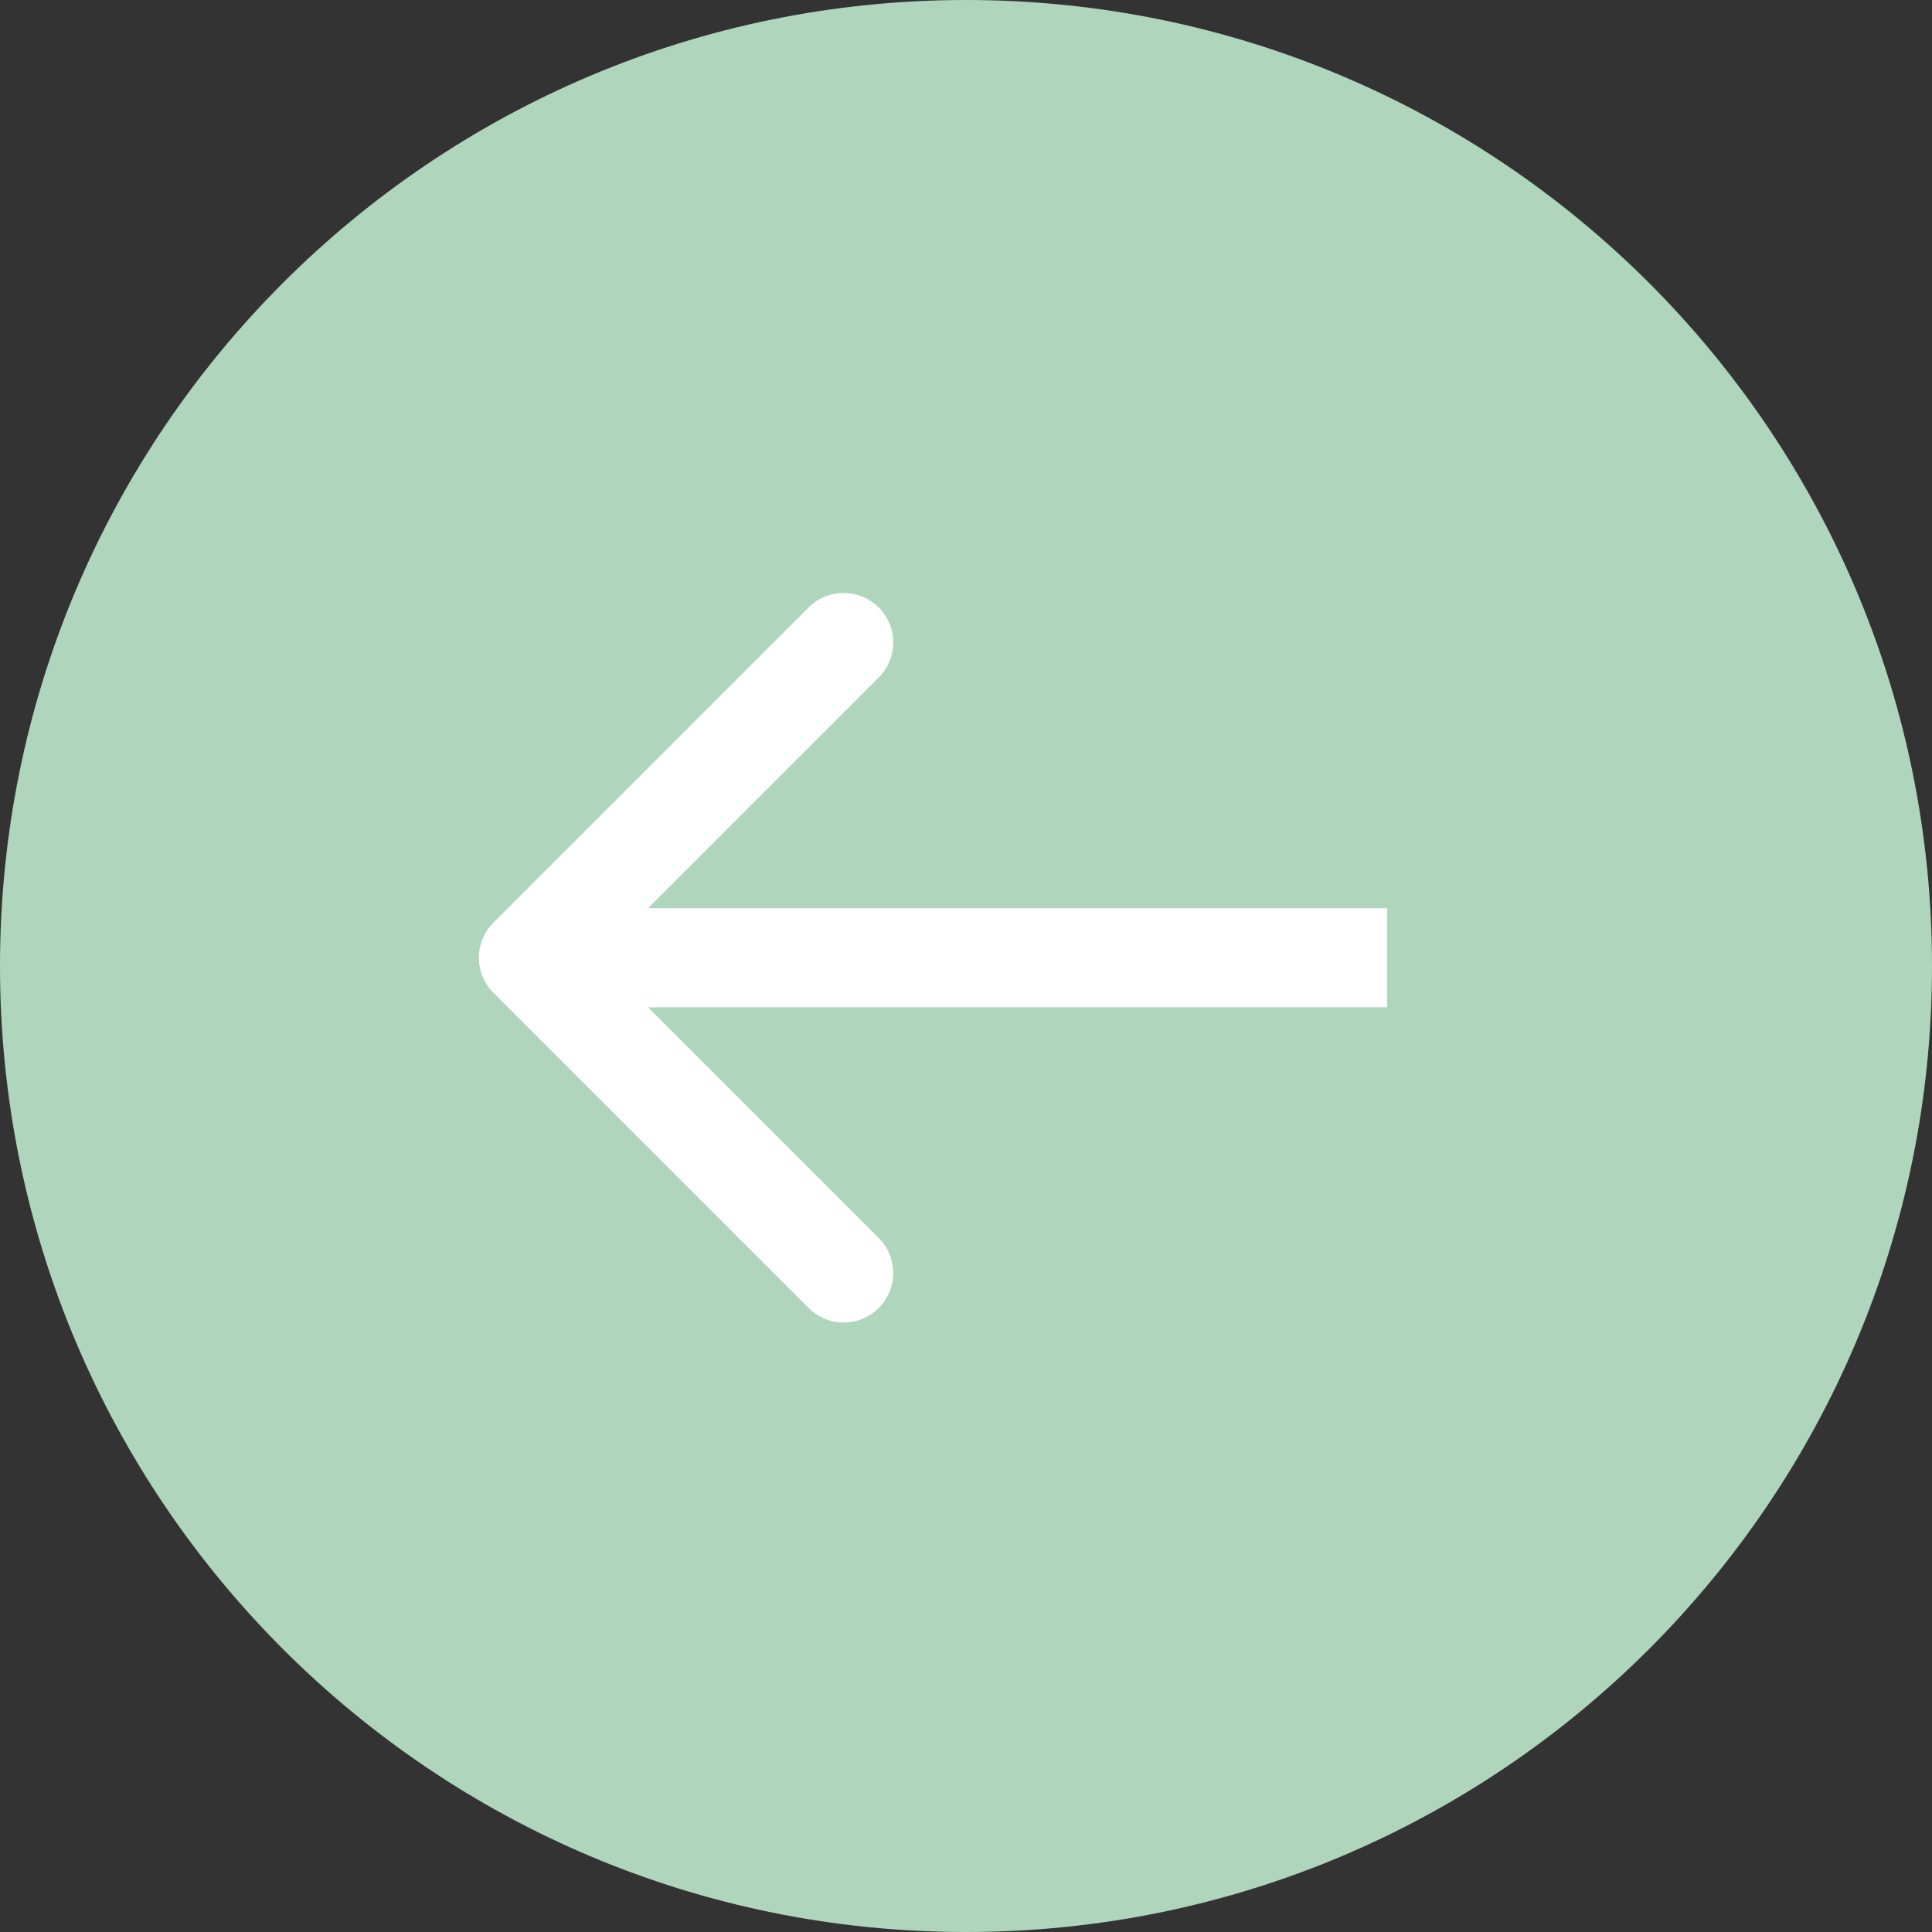
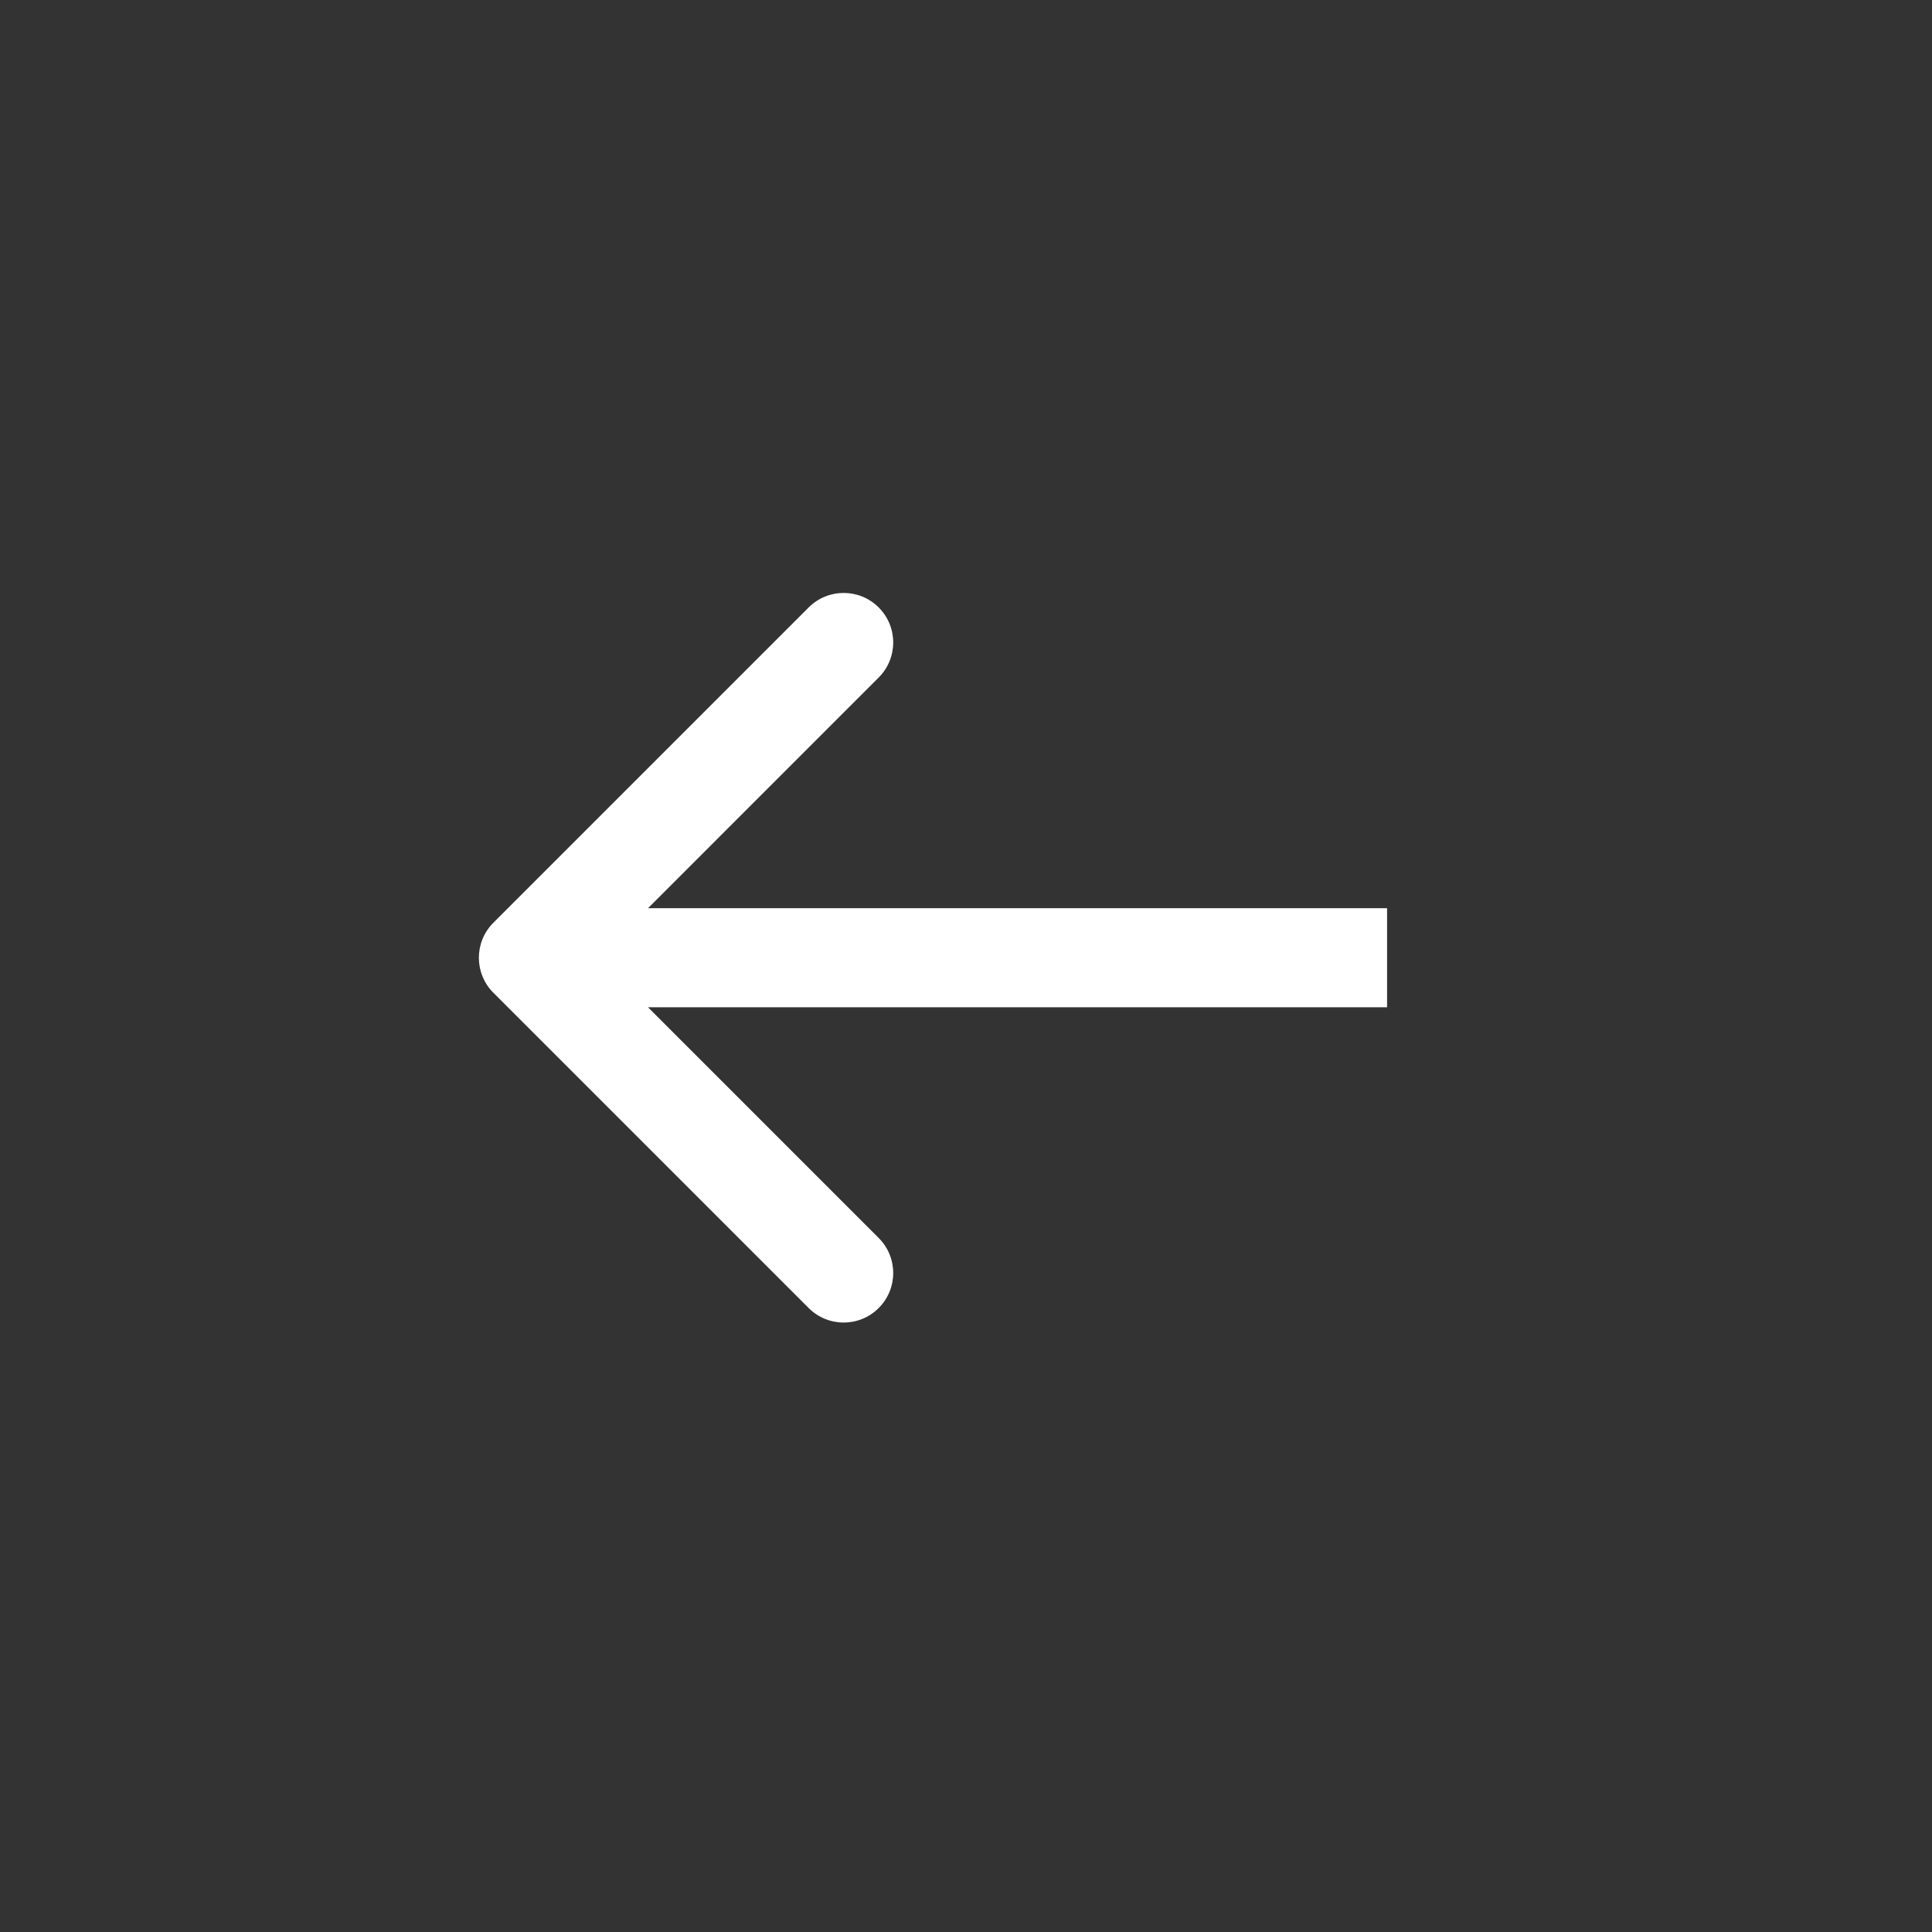
<svg xmlns="http://www.w3.org/2000/svg" width="117" height="117" viewBox="0 0 117 117" fill="none">
  <rect x="0" y="0" width="117" height="117" fill="#333333" stroke="none" />
-   <path d="M-5.11423e-06 58.5C-7.93875e-06 26.191 26.191 7.93875e-06 58.5 5.11423e-06C90.809 2.28972e-06 117 26.191 117 58.5C117 90.809 90.809 117 58.5 117C26.191 117 -2.28972e-06 90.809 -5.11423e-06 58.5Z" fill="#B0D5BD" />
  <path fill-rule="evenodd" clip-rule="evenodd" d="M48.971 79.213L29.879 60.121C28.707 58.95 28.707 57.05 29.879 55.879L48.971 36.787C50.142 35.615 52.042 35.615 53.213 36.787C54.385 37.958 54.385 39.858 53.213 41.029L39.243 55L84 55L84 61L39.243 61L53.213 74.971C54.385 76.142 54.385 78.041 53.213 79.213C52.042 80.385 50.142 80.385 48.971 79.213Z" fill="white" />
</svg>